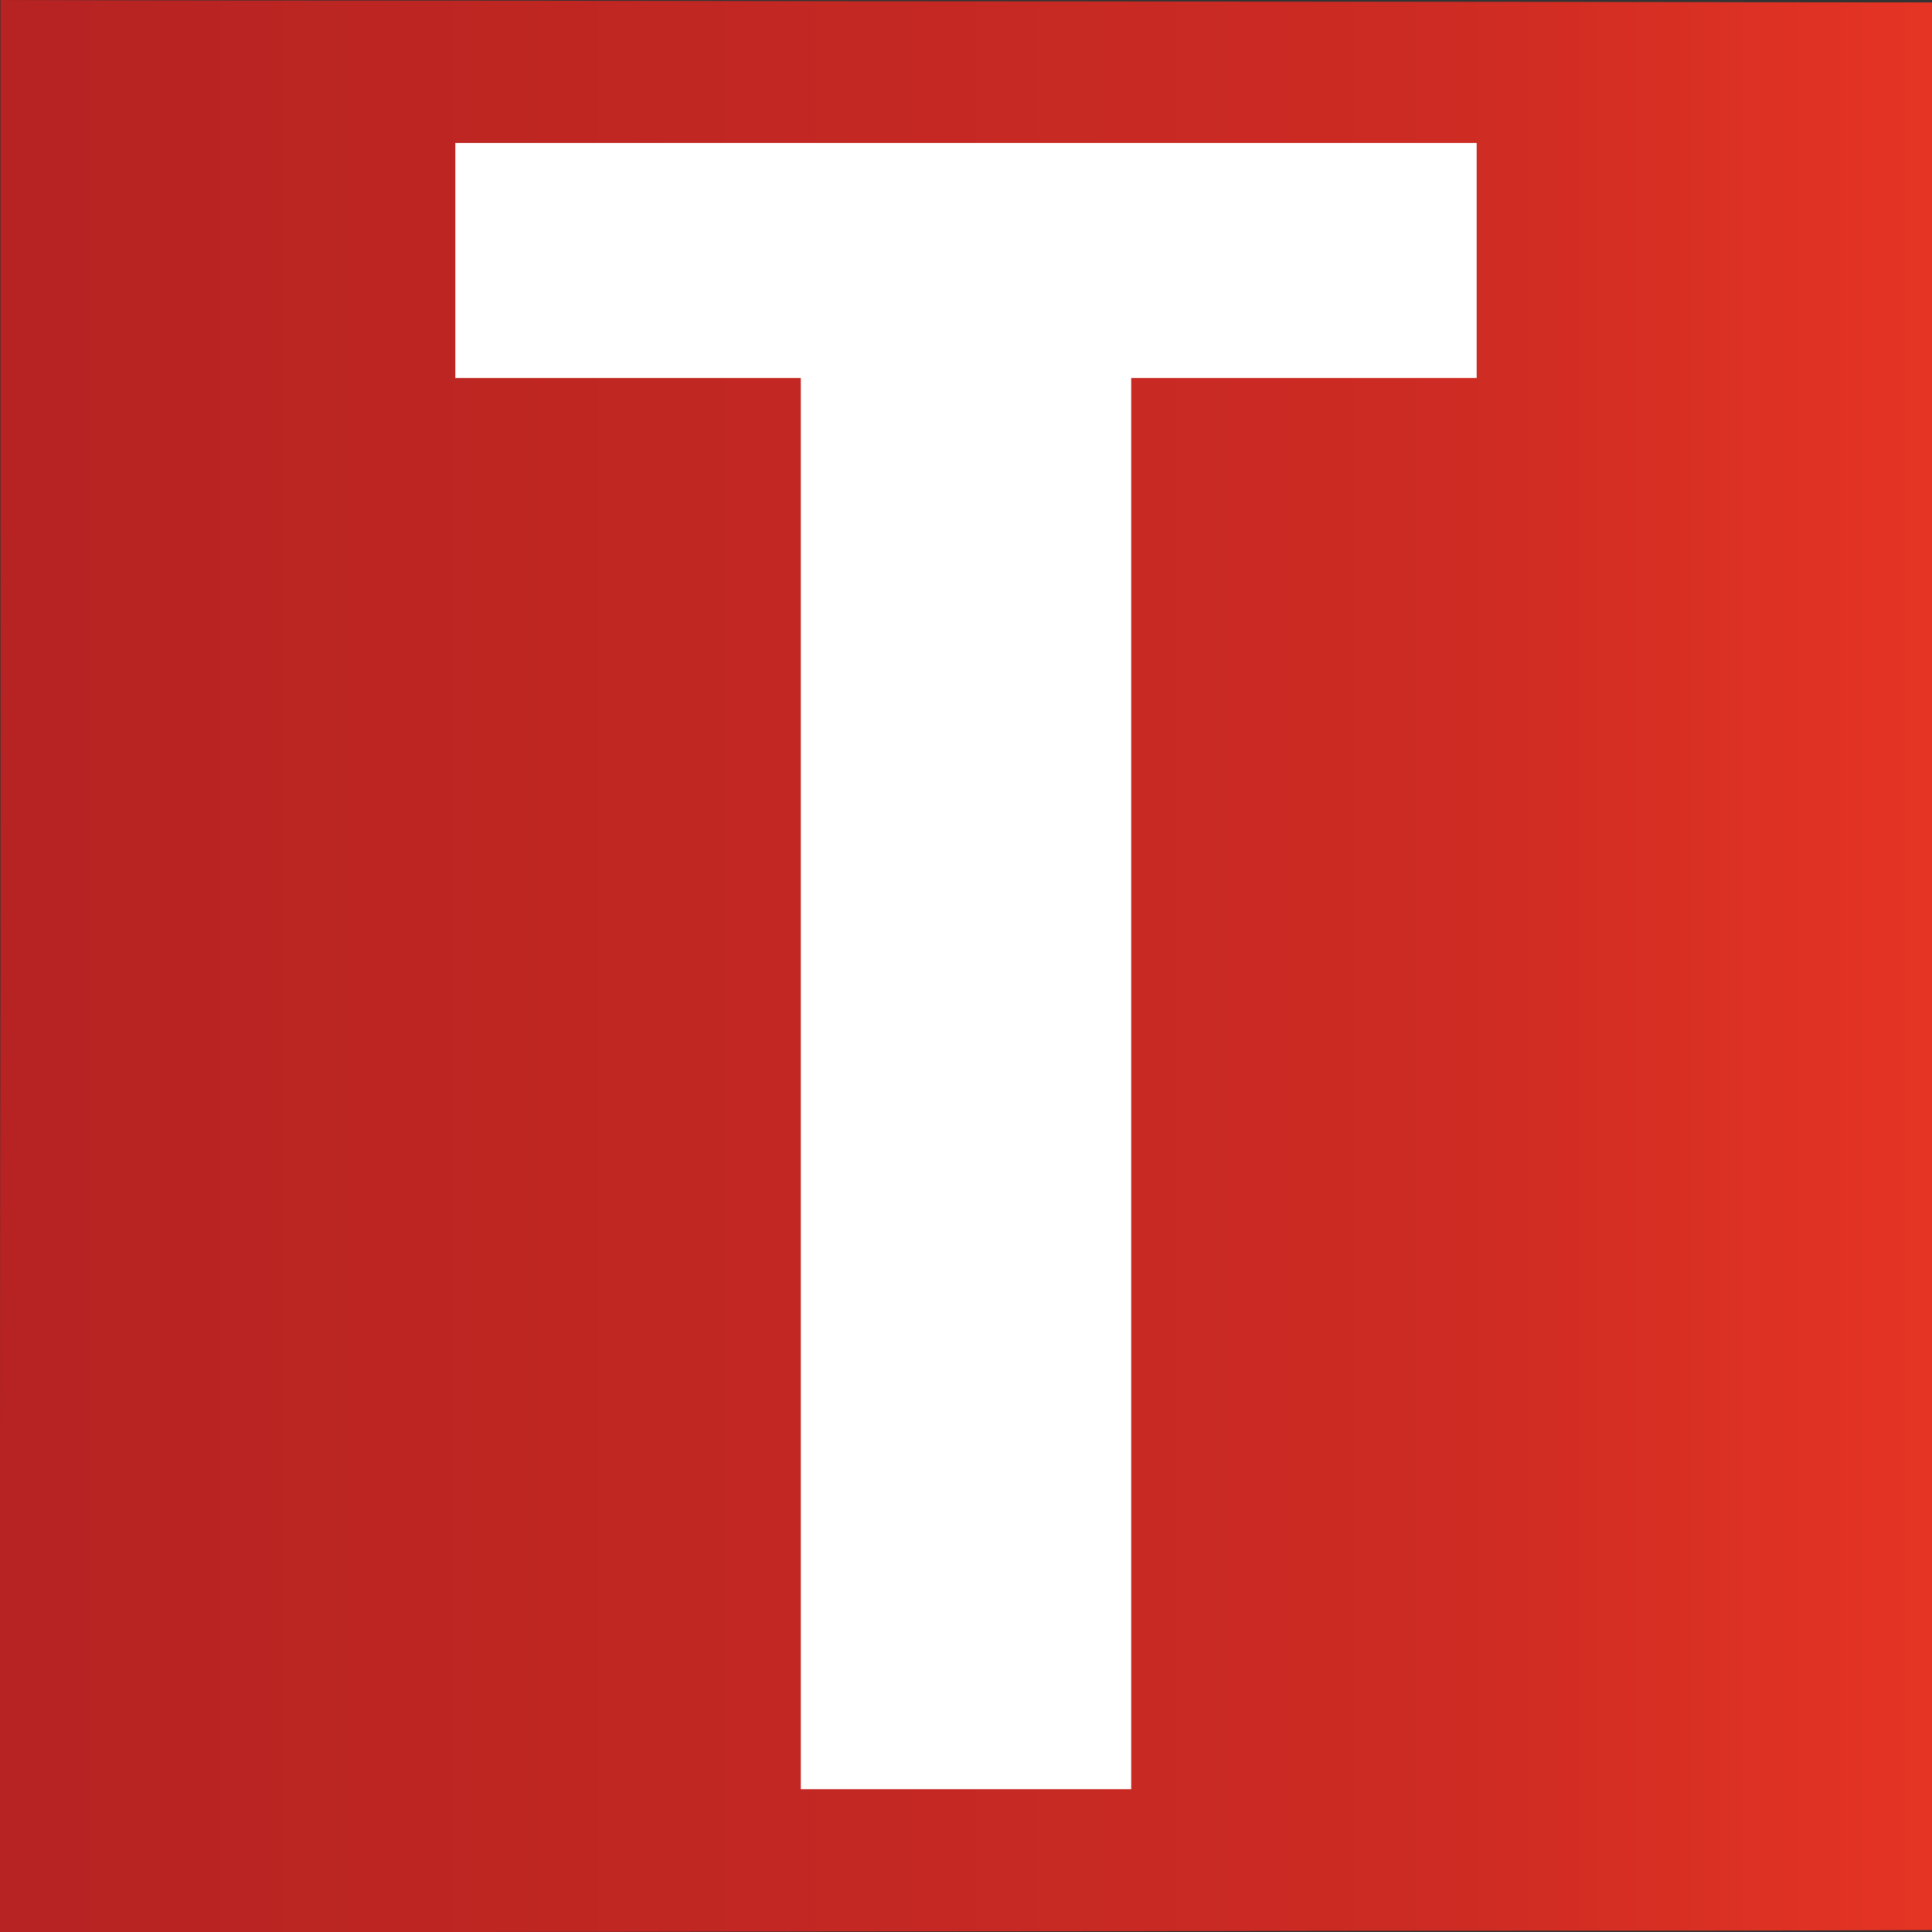
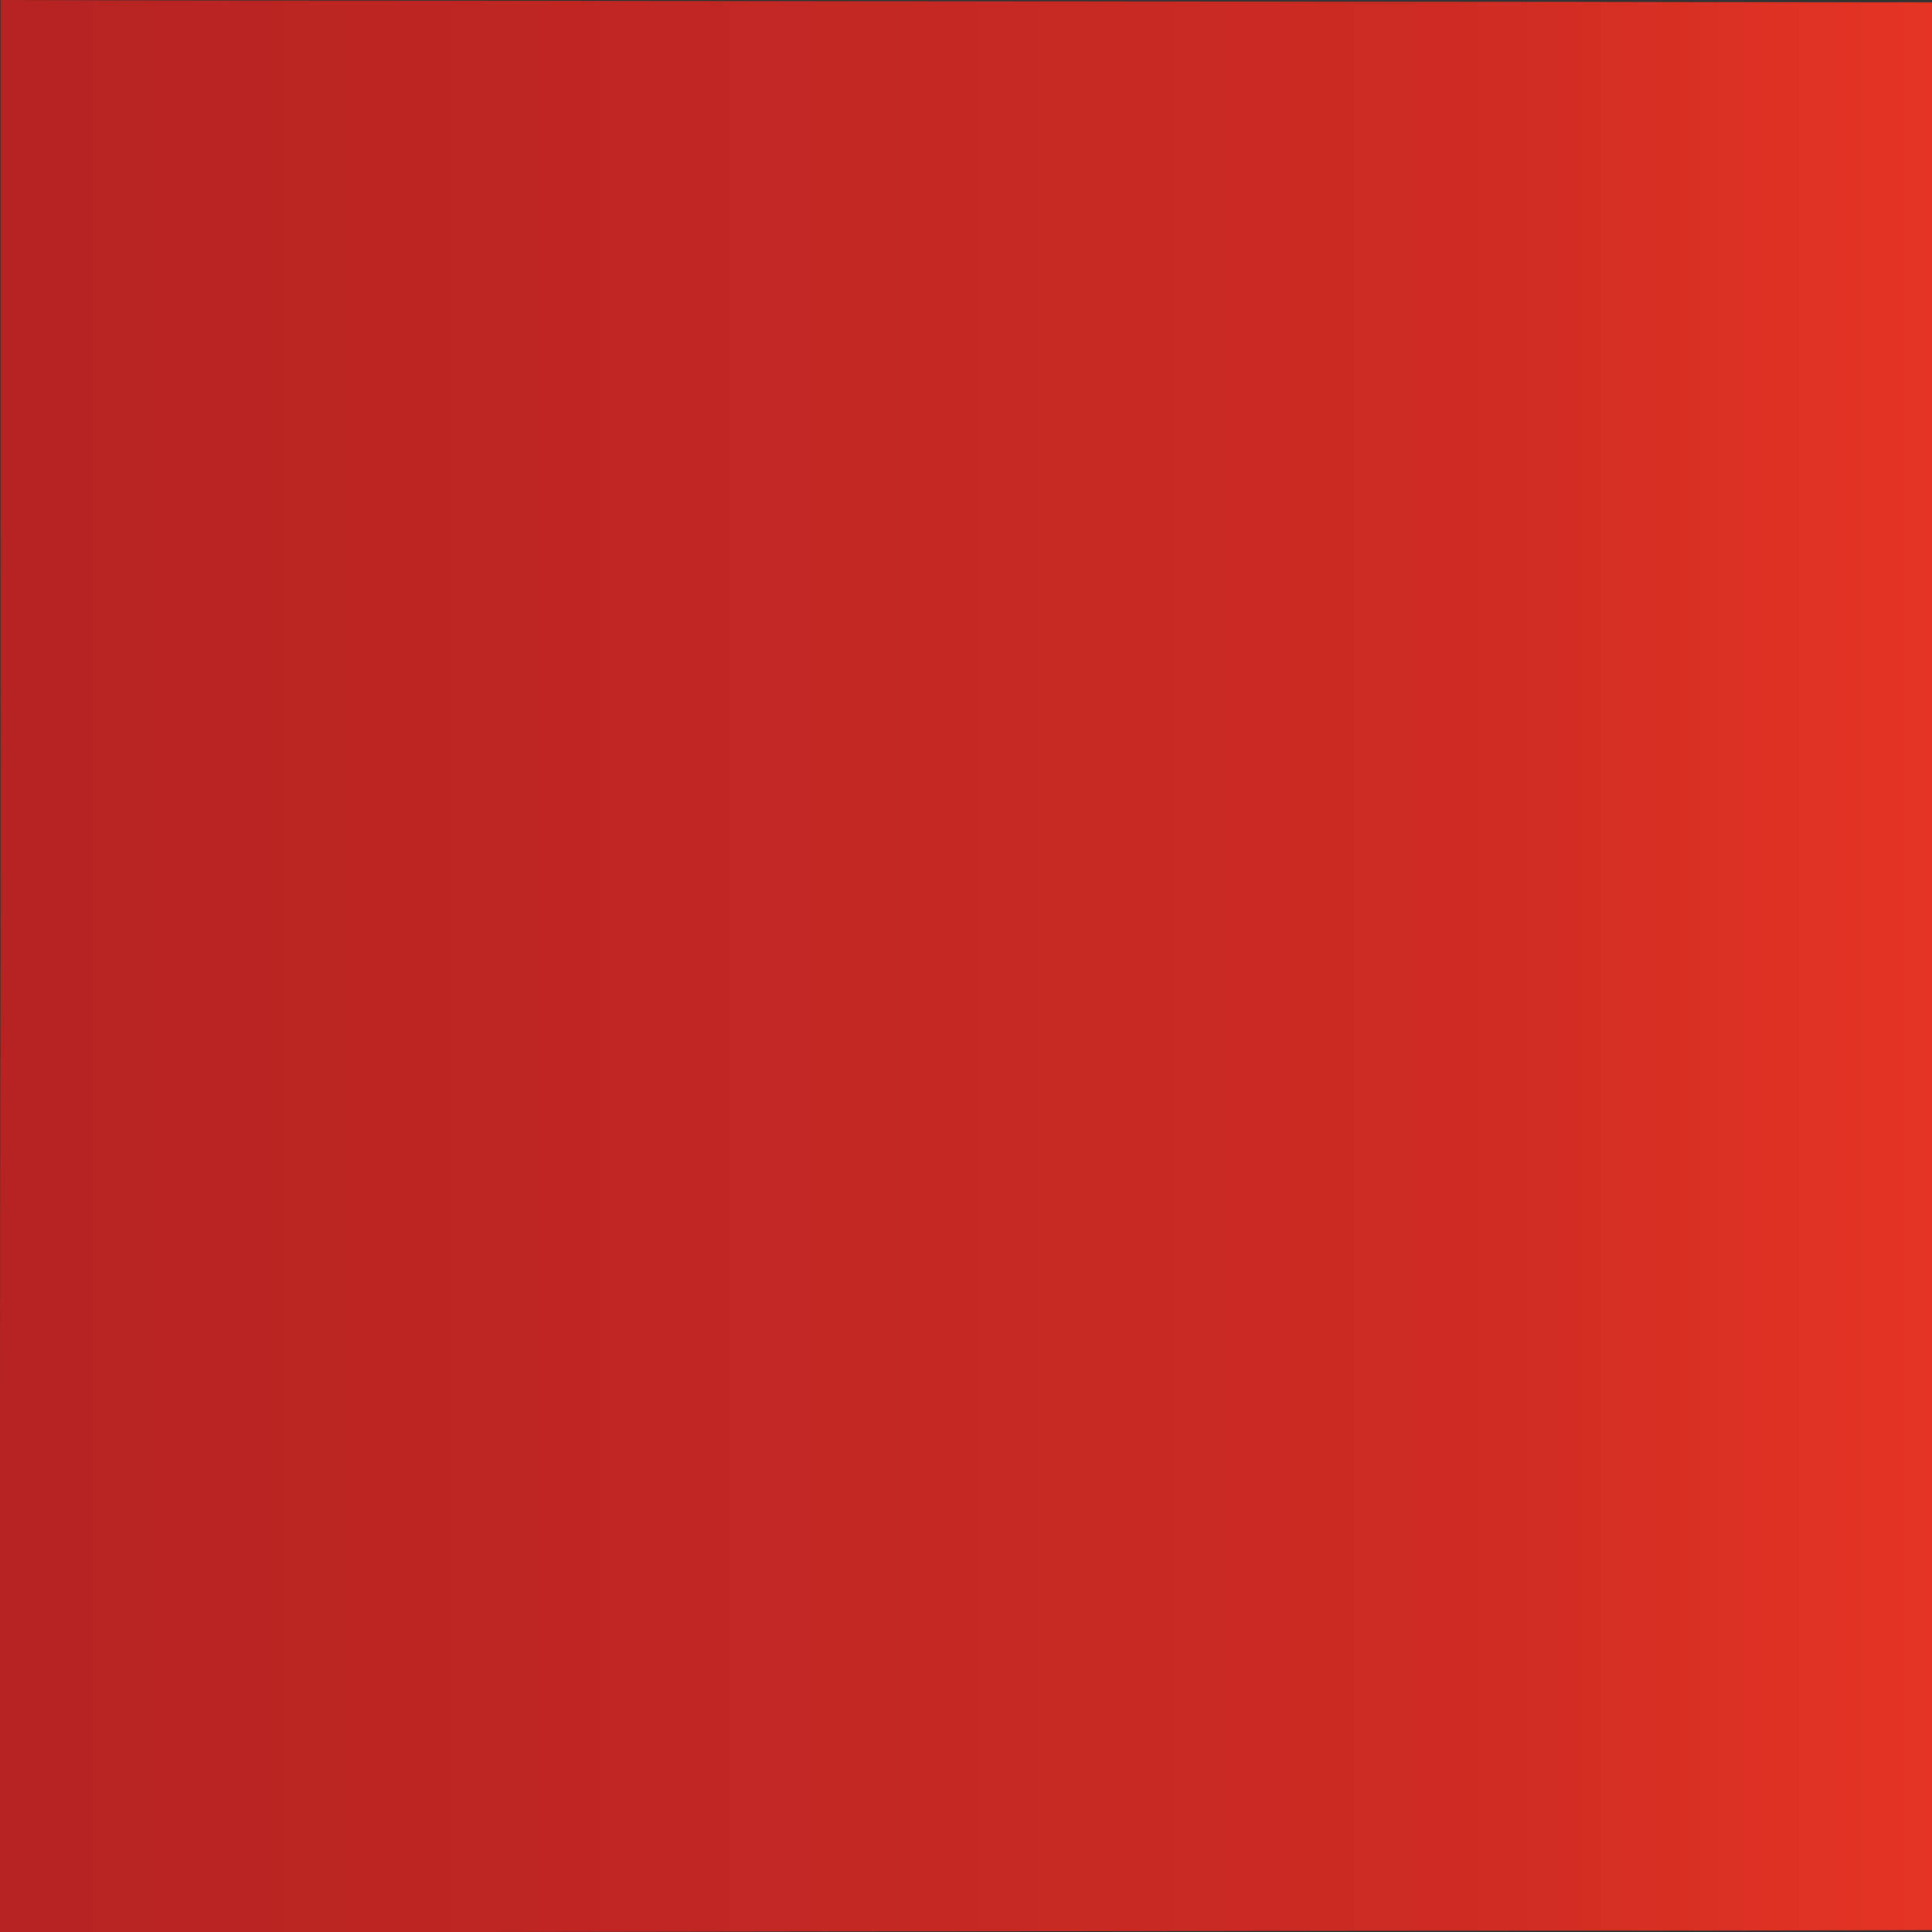
<svg xmlns="http://www.w3.org/2000/svg" xml:space="preserve" width="120px" height="120px" version="1.1" style="shape-rendering:geometricPrecision; text-rendering:geometricPrecision; image-rendering:optimizeQuality; fill-rule:evenodd; clip-rule:evenodd" viewBox="0 0 120 120">
  <rect x="0" y="0" width="120" height="120" fill="#333333" stroke="none" />
  <defs>
    <style type="text/css">
   
    .fil1 {fill:white;fill-rule:nonzero}
    .fil0 {fill:url(#id0)}
   
  </style>
    <linearGradient id="id0" gradientUnits="userSpaceOnUse" x1="0.06" y1="59.96" x2="120" y2="59.96">
      <stop offset="0" style="stop-opacity:1; stop-color:#B62322" />
      <stop offset="0.749" style="stop-opacity:1; stop-color:#CD2B23" />
      <stop offset="1" style="stop-opacity:1; stop-color:#E53424" />
    </linearGradient>
  </defs>
  <g id="Слой_x0020_1">
    <path class="fil0" d="M0.03 0c9.99,0.04 19.98,0.03 29.97,0.04 9.99,0.01 19.99,0.04 29.97,0.04 9.99,0 19.99,0.03 29.98,0.03 9.99,0 20.01,0.04 30.05,0.04 0,10 0,19.99 0,29.97 0,9.97 0,19.96 0,29.91 0,9.98 0,19.99 0,29.93 0,9.97 0,19.98 0,29.92 -10.03,0.04 -20.05,0.04 -30.04,0.04 -9.99,0 -19.98,0.04 -29.97,0.04 -10.01,0 -20.02,0.03 -30.01,0.04 -9.99,0 -19.99,0 -29.98,0 0,-9.99 0,-19.98 0,-29.96 0,-9.99 0.01,-20.01 0.03,-30.01 0.01,-10.01 0,-20.01 0,-30 0,-9.98 0,-20.01 0,-30.03z" />
-     <polygon class="fil1" points="28.28,8.88 91.72,8.88 91.72,23.48 70.26,23.48 70.26,111.13 49.74,111.13 49.74,23.48 28.28,23.48 " />
  </g>
</svg>